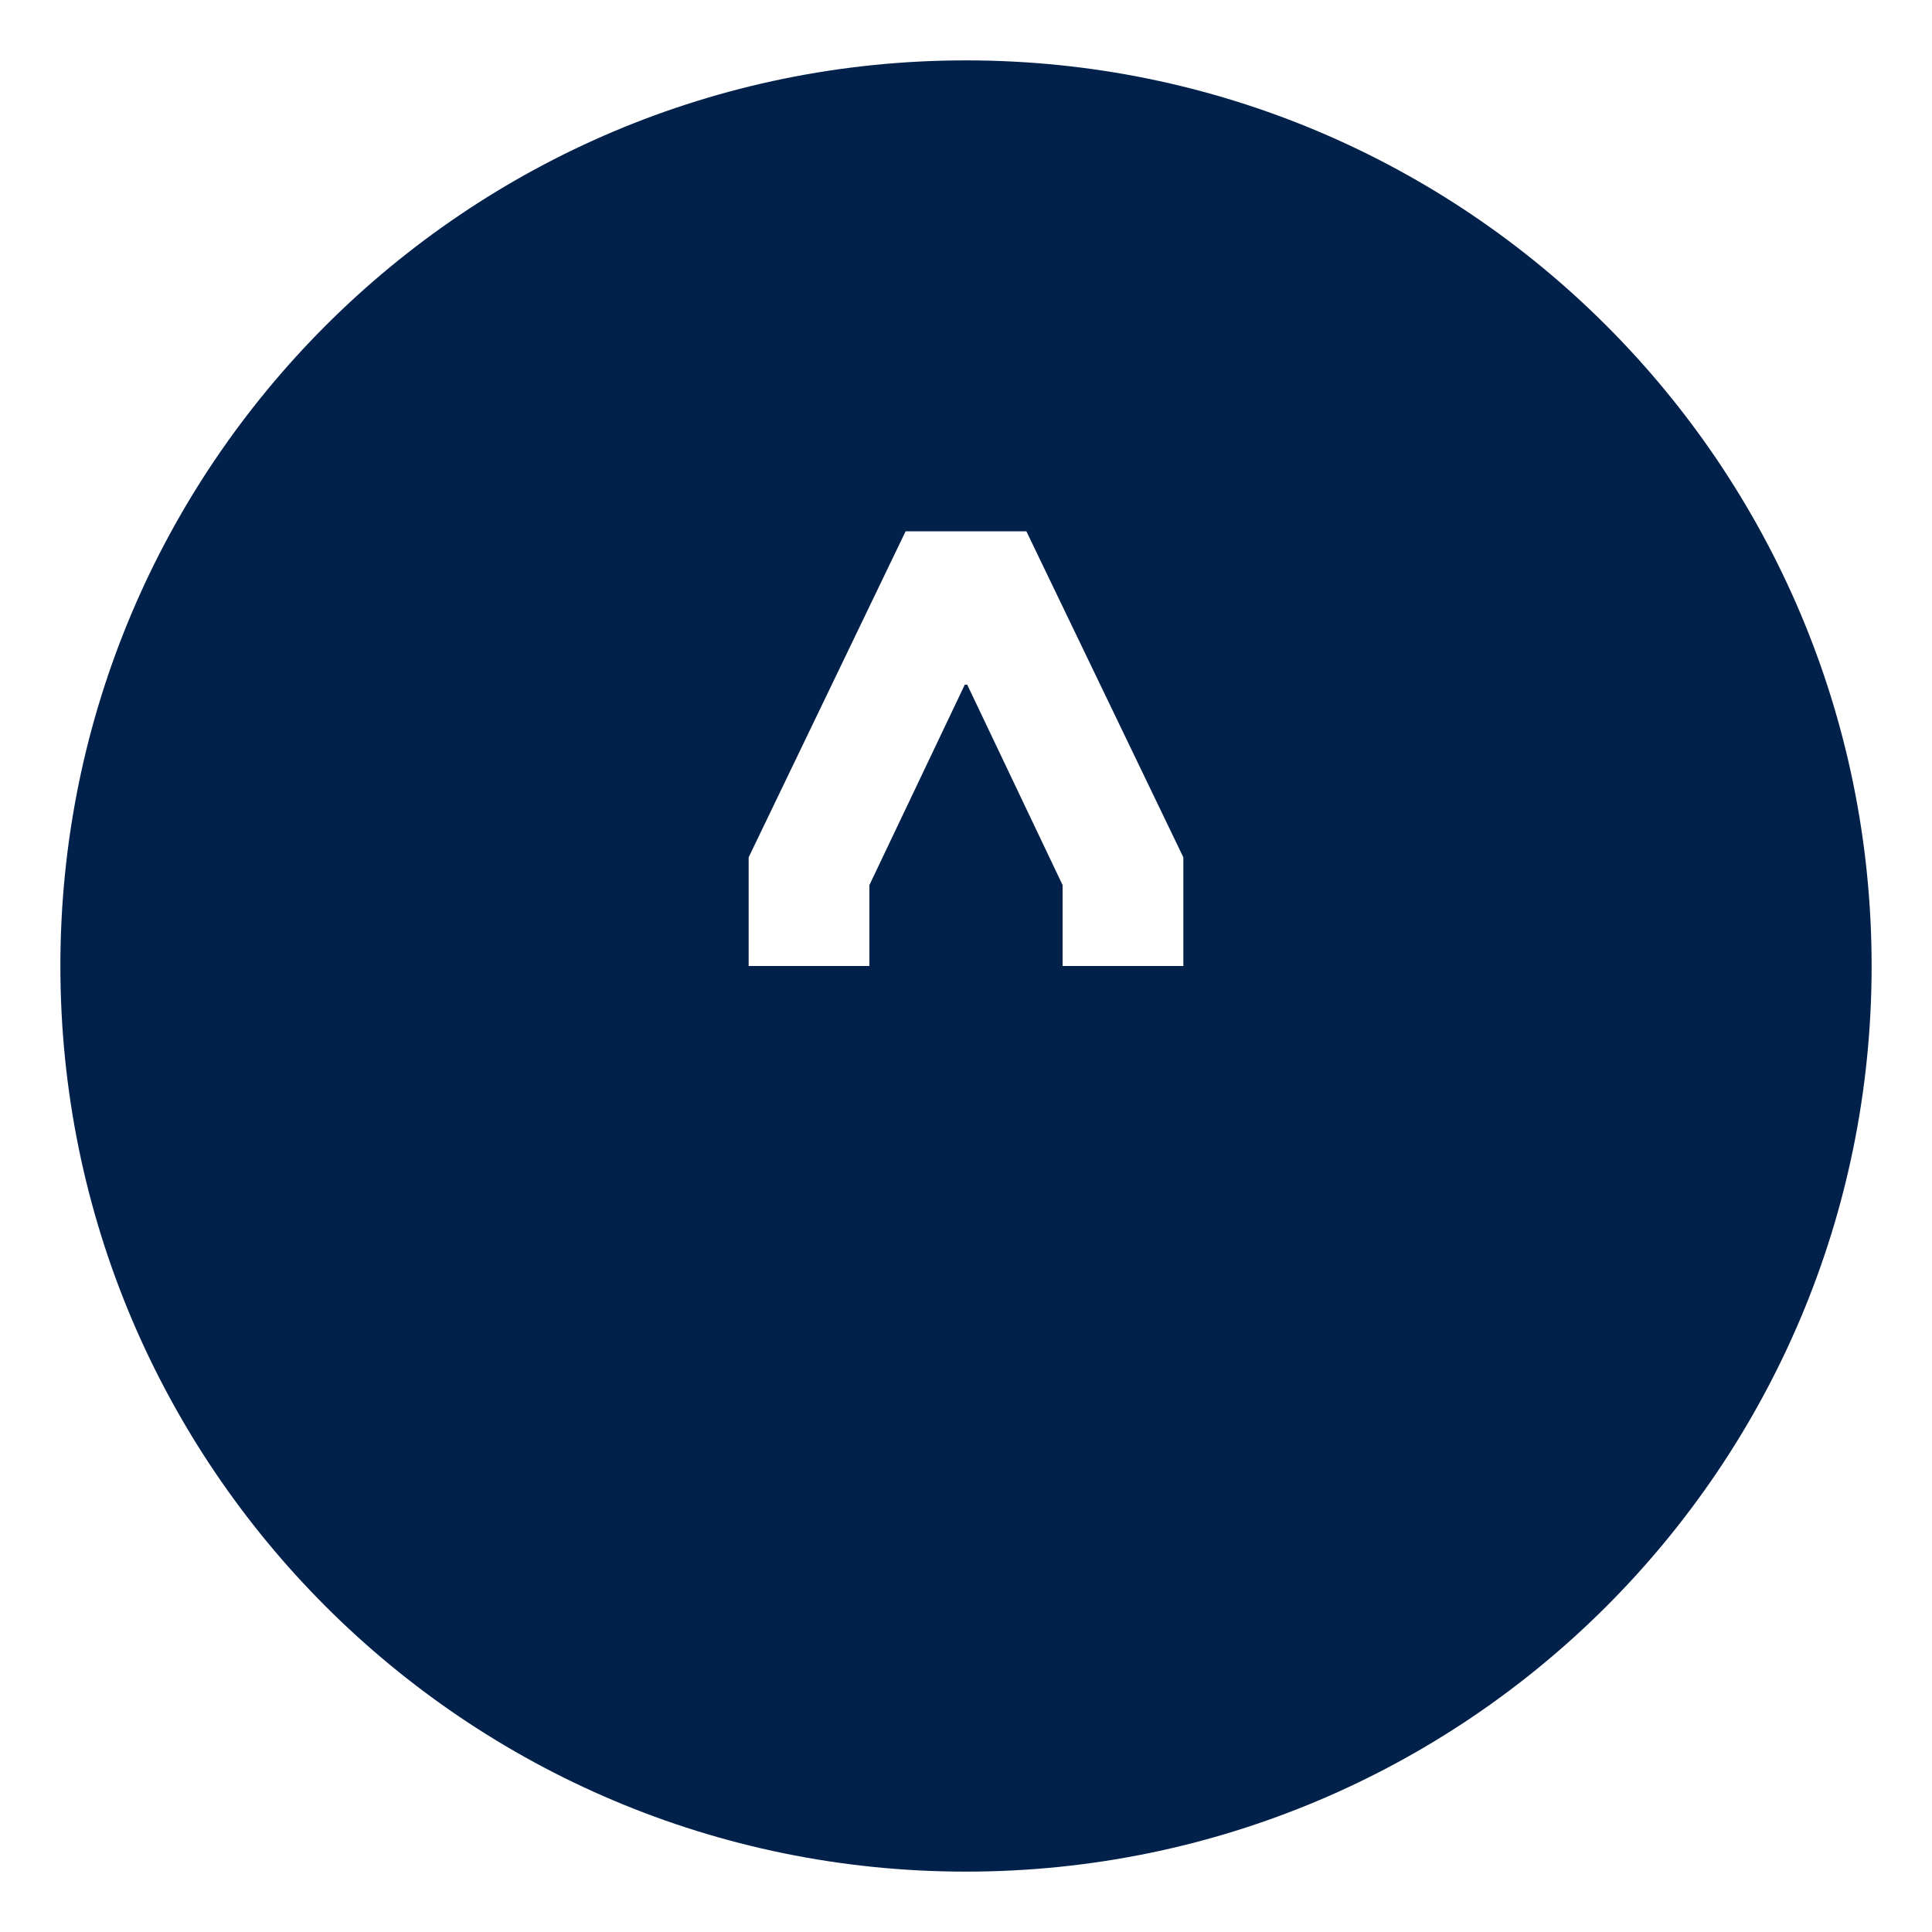
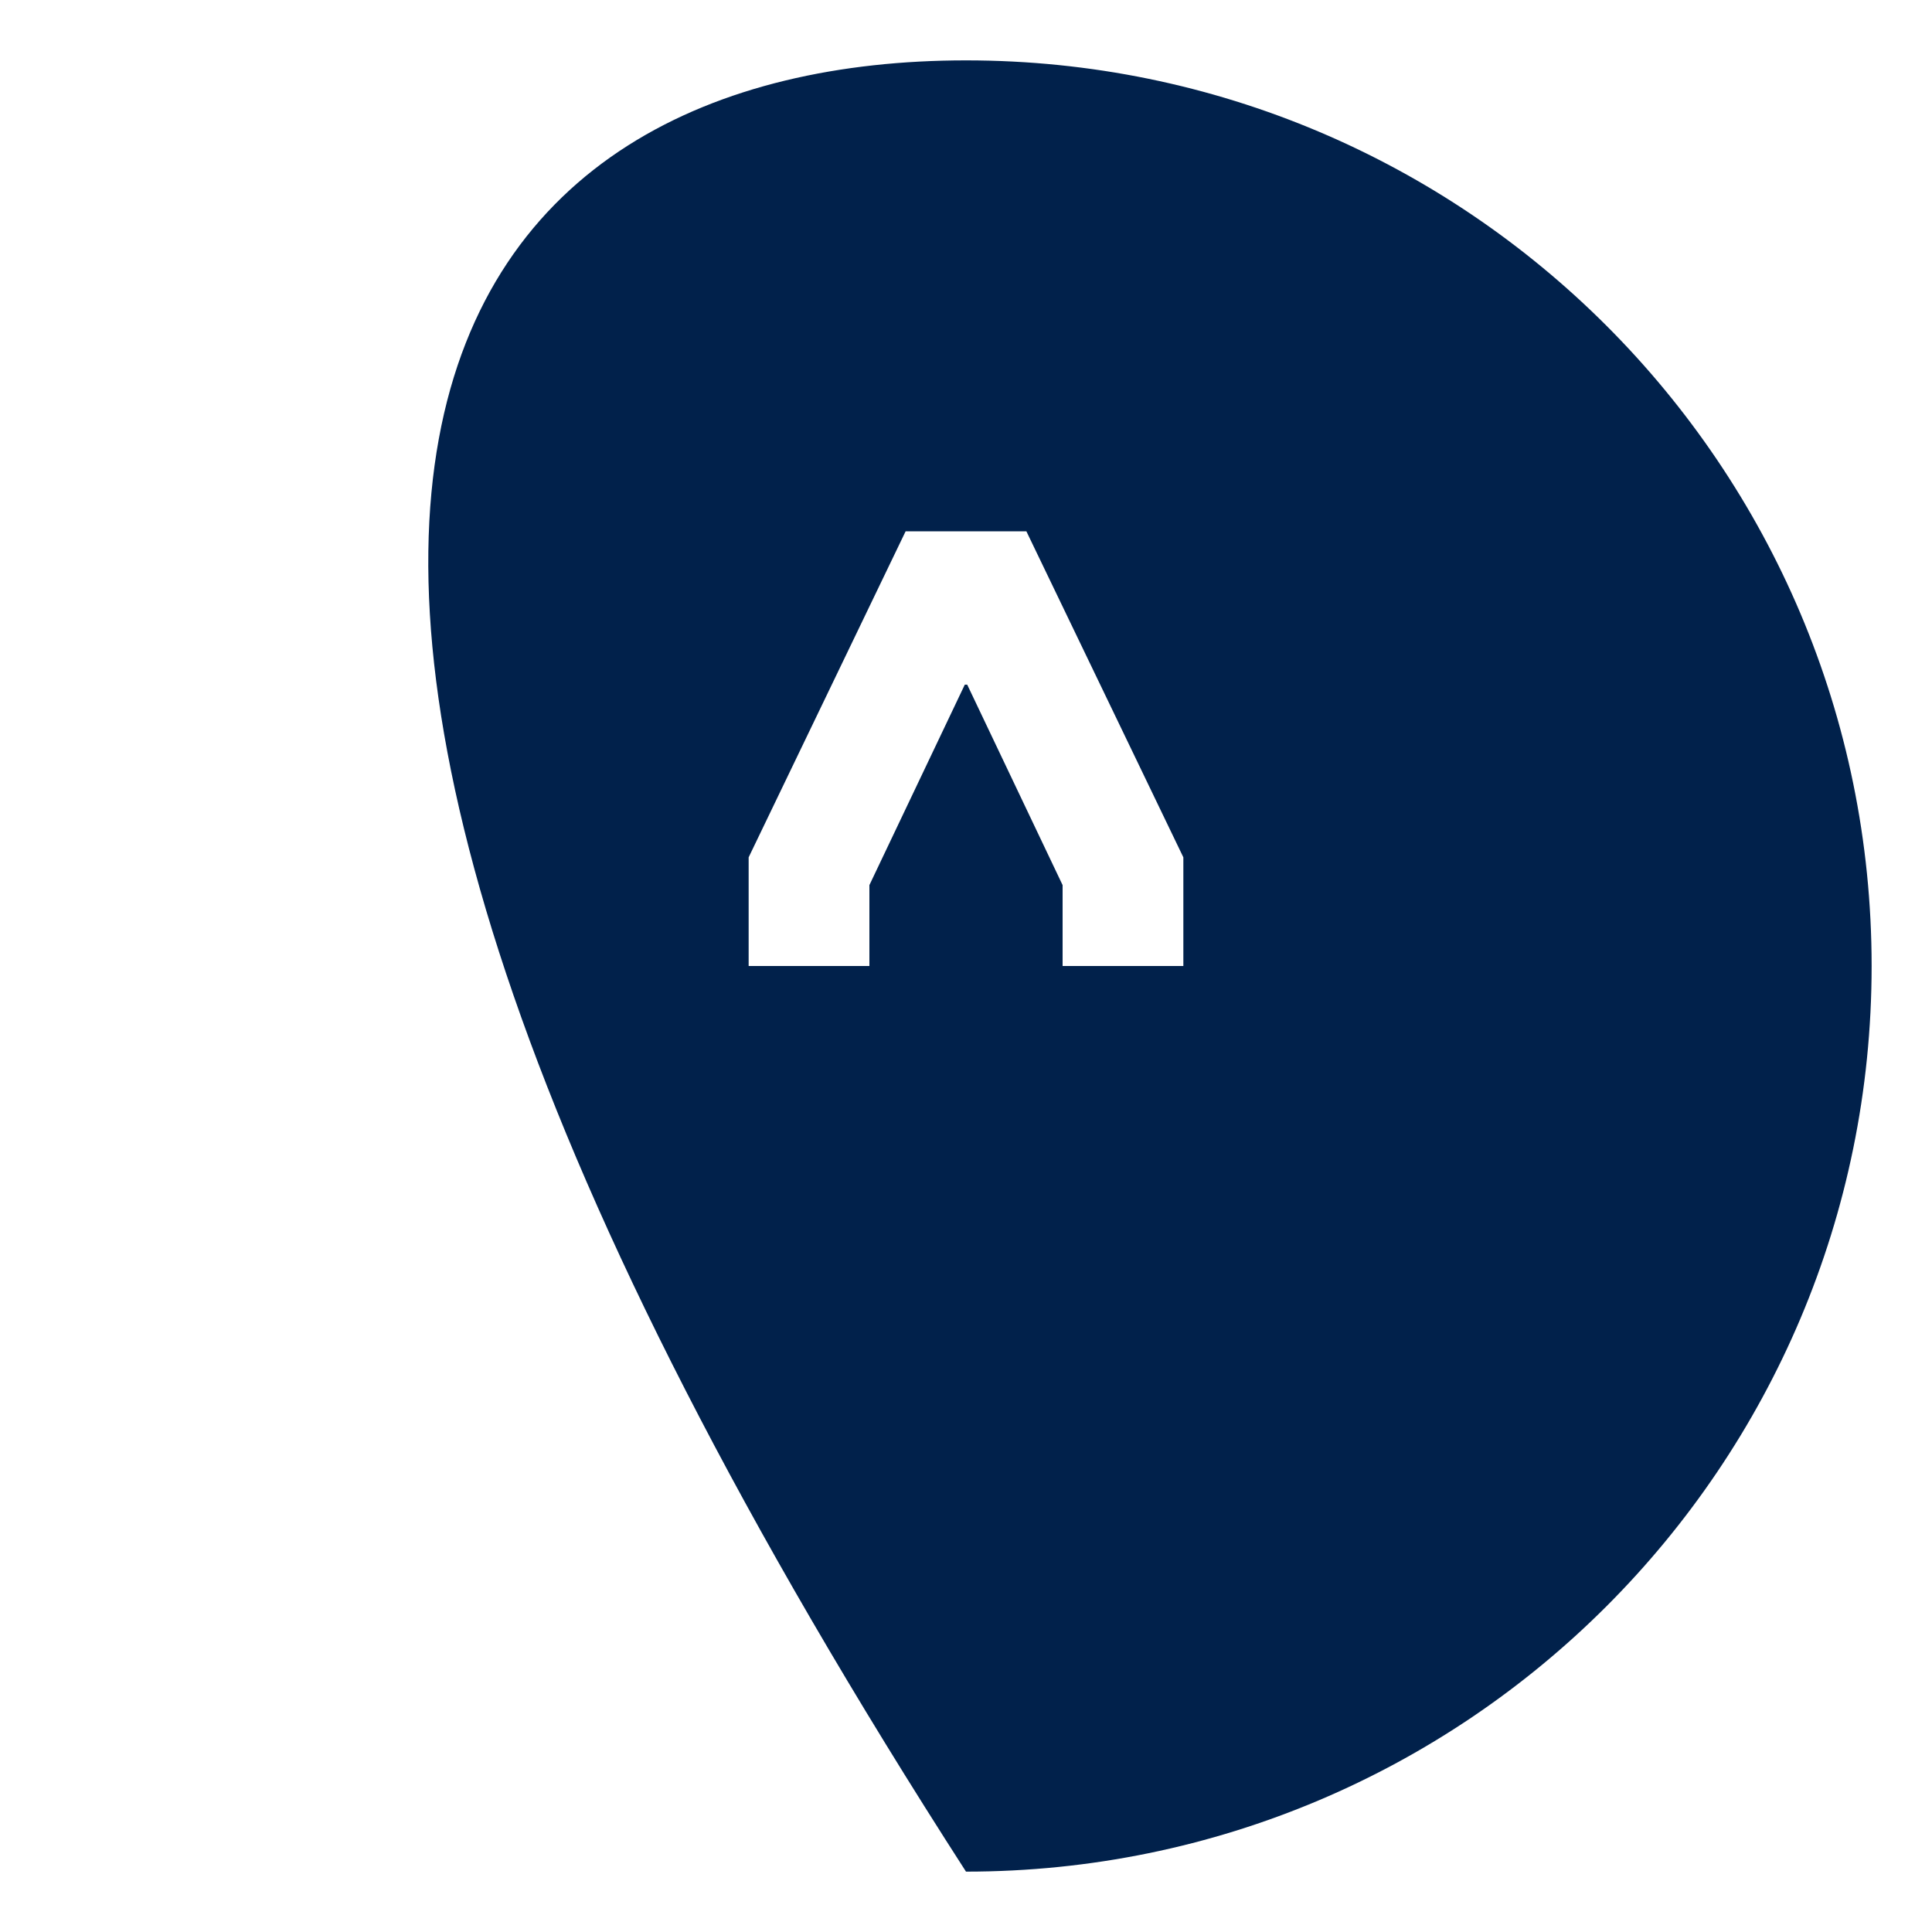
<svg xmlns="http://www.w3.org/2000/svg" width="64" height="64" viewBox="0 0 64 64" fill="none">
-   <path fill-rule="evenodd" clip-rule="evenodd" d="M62 32C62 48.569 48.569 62 32 62C15.431 62 2 48.569 2 32C2 15.431 15.431 2 32 2C48.569 2 62 15.431 62 32ZM32.04 22.68L35.2 29.32V32H39.2V28.4L34 17.6H30L24.8 28.4V32H28.8V29.32L31.96 22.68H32.04Z" fill="#01214B" />
+   <path fill-rule="evenodd" clip-rule="evenodd" d="M62 32C62 48.569 48.569 62 32 62C2 15.431 15.431 2 32 2C48.569 2 62 15.431 62 32ZM32.04 22.68L35.2 29.32V32H39.2V28.4L34 17.6H30L24.8 28.4V32H28.8V29.32L31.96 22.68H32.04Z" fill="#01214B" />
</svg>